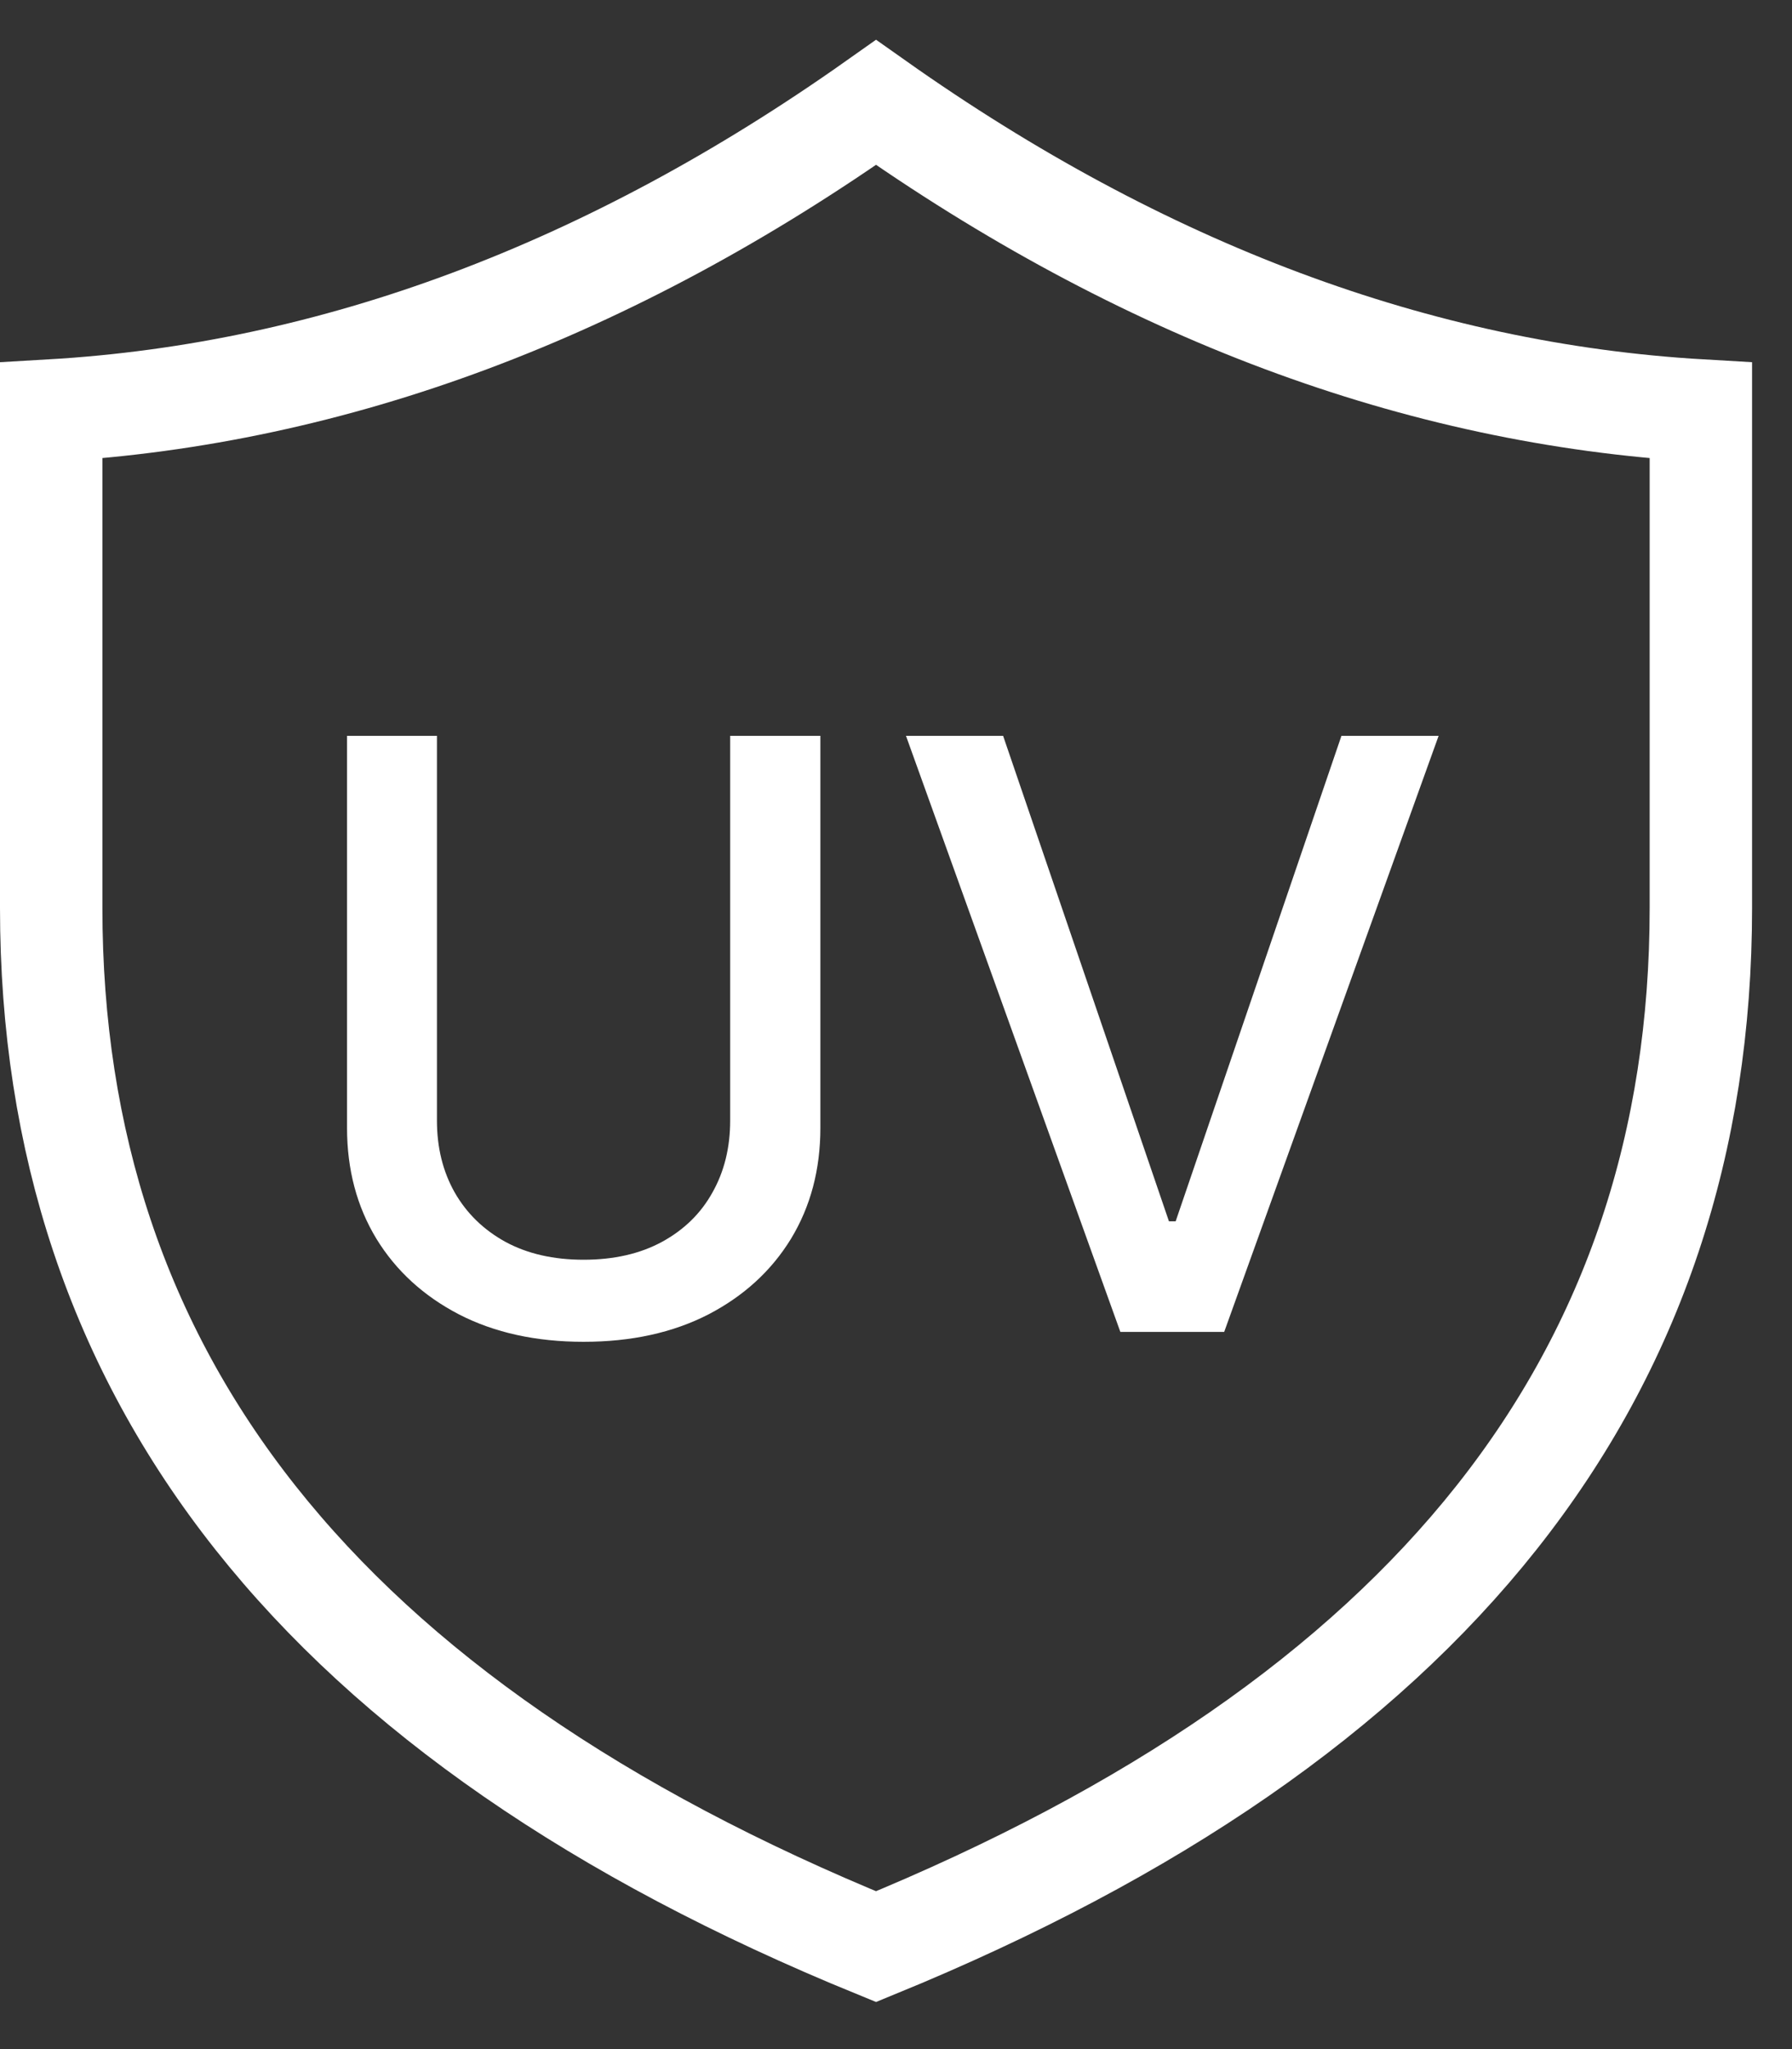
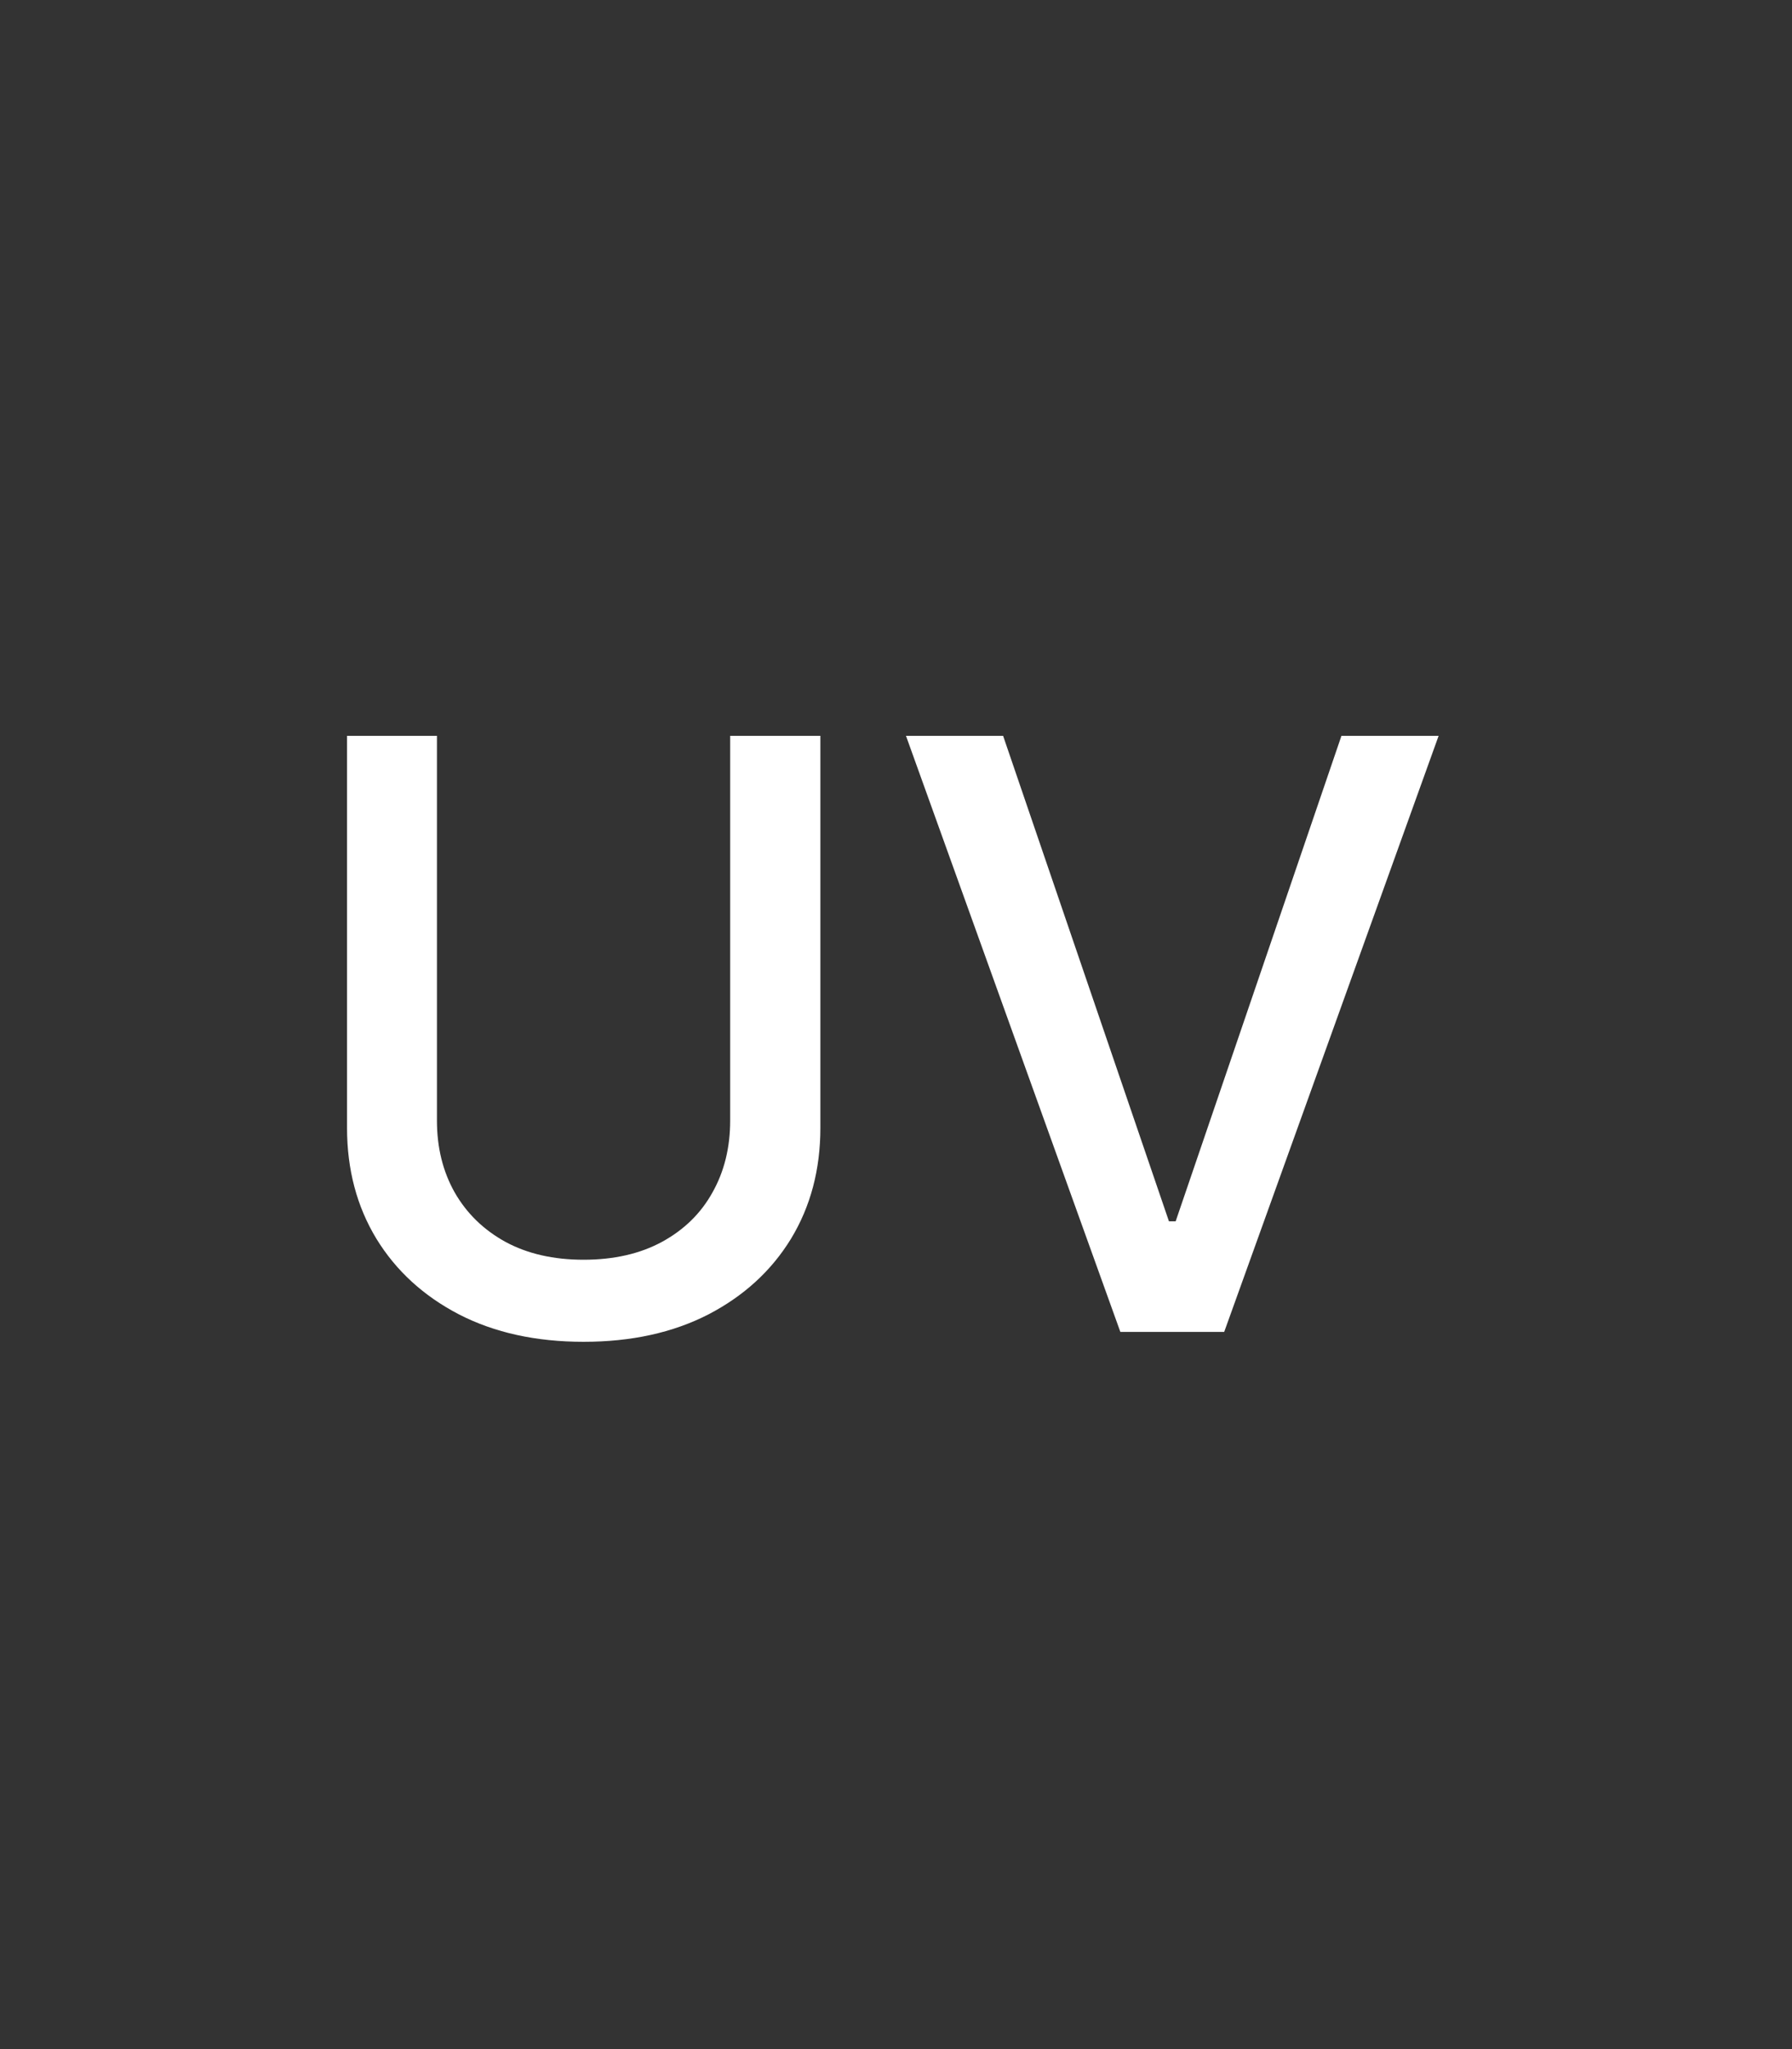
<svg xmlns="http://www.w3.org/2000/svg" width="35" height="40" viewBox="0 0 35 40" fill="none">
  <rect x="0" y="0" width="35" height="40" fill="#333333" stroke="none" />
-   <path d="M1 8.014V17.723C1 26.863 6.273 33.575 17.11 38C27.946 33.564 33.22 26.863 33.22 17.723V8.014C27.689 7.692 22.308 5.673 17.11 2C11.912 5.673 6.531 7.692 1 8.014Z" stroke="white" stroke-width="2" stroke-miterlimit="10" />
  <path d="M14.261 14.364H16.023V22.017C16.023 22.831 15.831 23.553 15.449 24.182C15.066 24.807 14.528 25.299 13.835 25.659C13.142 26.015 12.329 26.193 11.398 26.193C10.47 26.193 9.659 26.015 8.966 25.659C8.273 25.299 7.735 24.807 7.352 24.182C6.97 23.553 6.778 22.831 6.778 22.017V14.364H8.534V21.875C8.534 22.401 8.65 22.869 8.881 23.278C9.116 23.688 9.447 24.009 9.875 24.244C10.303 24.475 10.811 24.591 11.398 24.591C11.989 24.591 12.498 24.475 12.926 24.244C13.358 24.009 13.688 23.688 13.915 23.278C14.146 22.869 14.261 22.401 14.261 21.875V14.364ZM19.592 14.364L22.831 23.841H22.962L26.2 14.364H28.098L23.91 26H21.882L17.695 14.364H19.592Z" fill="white" />
</svg>